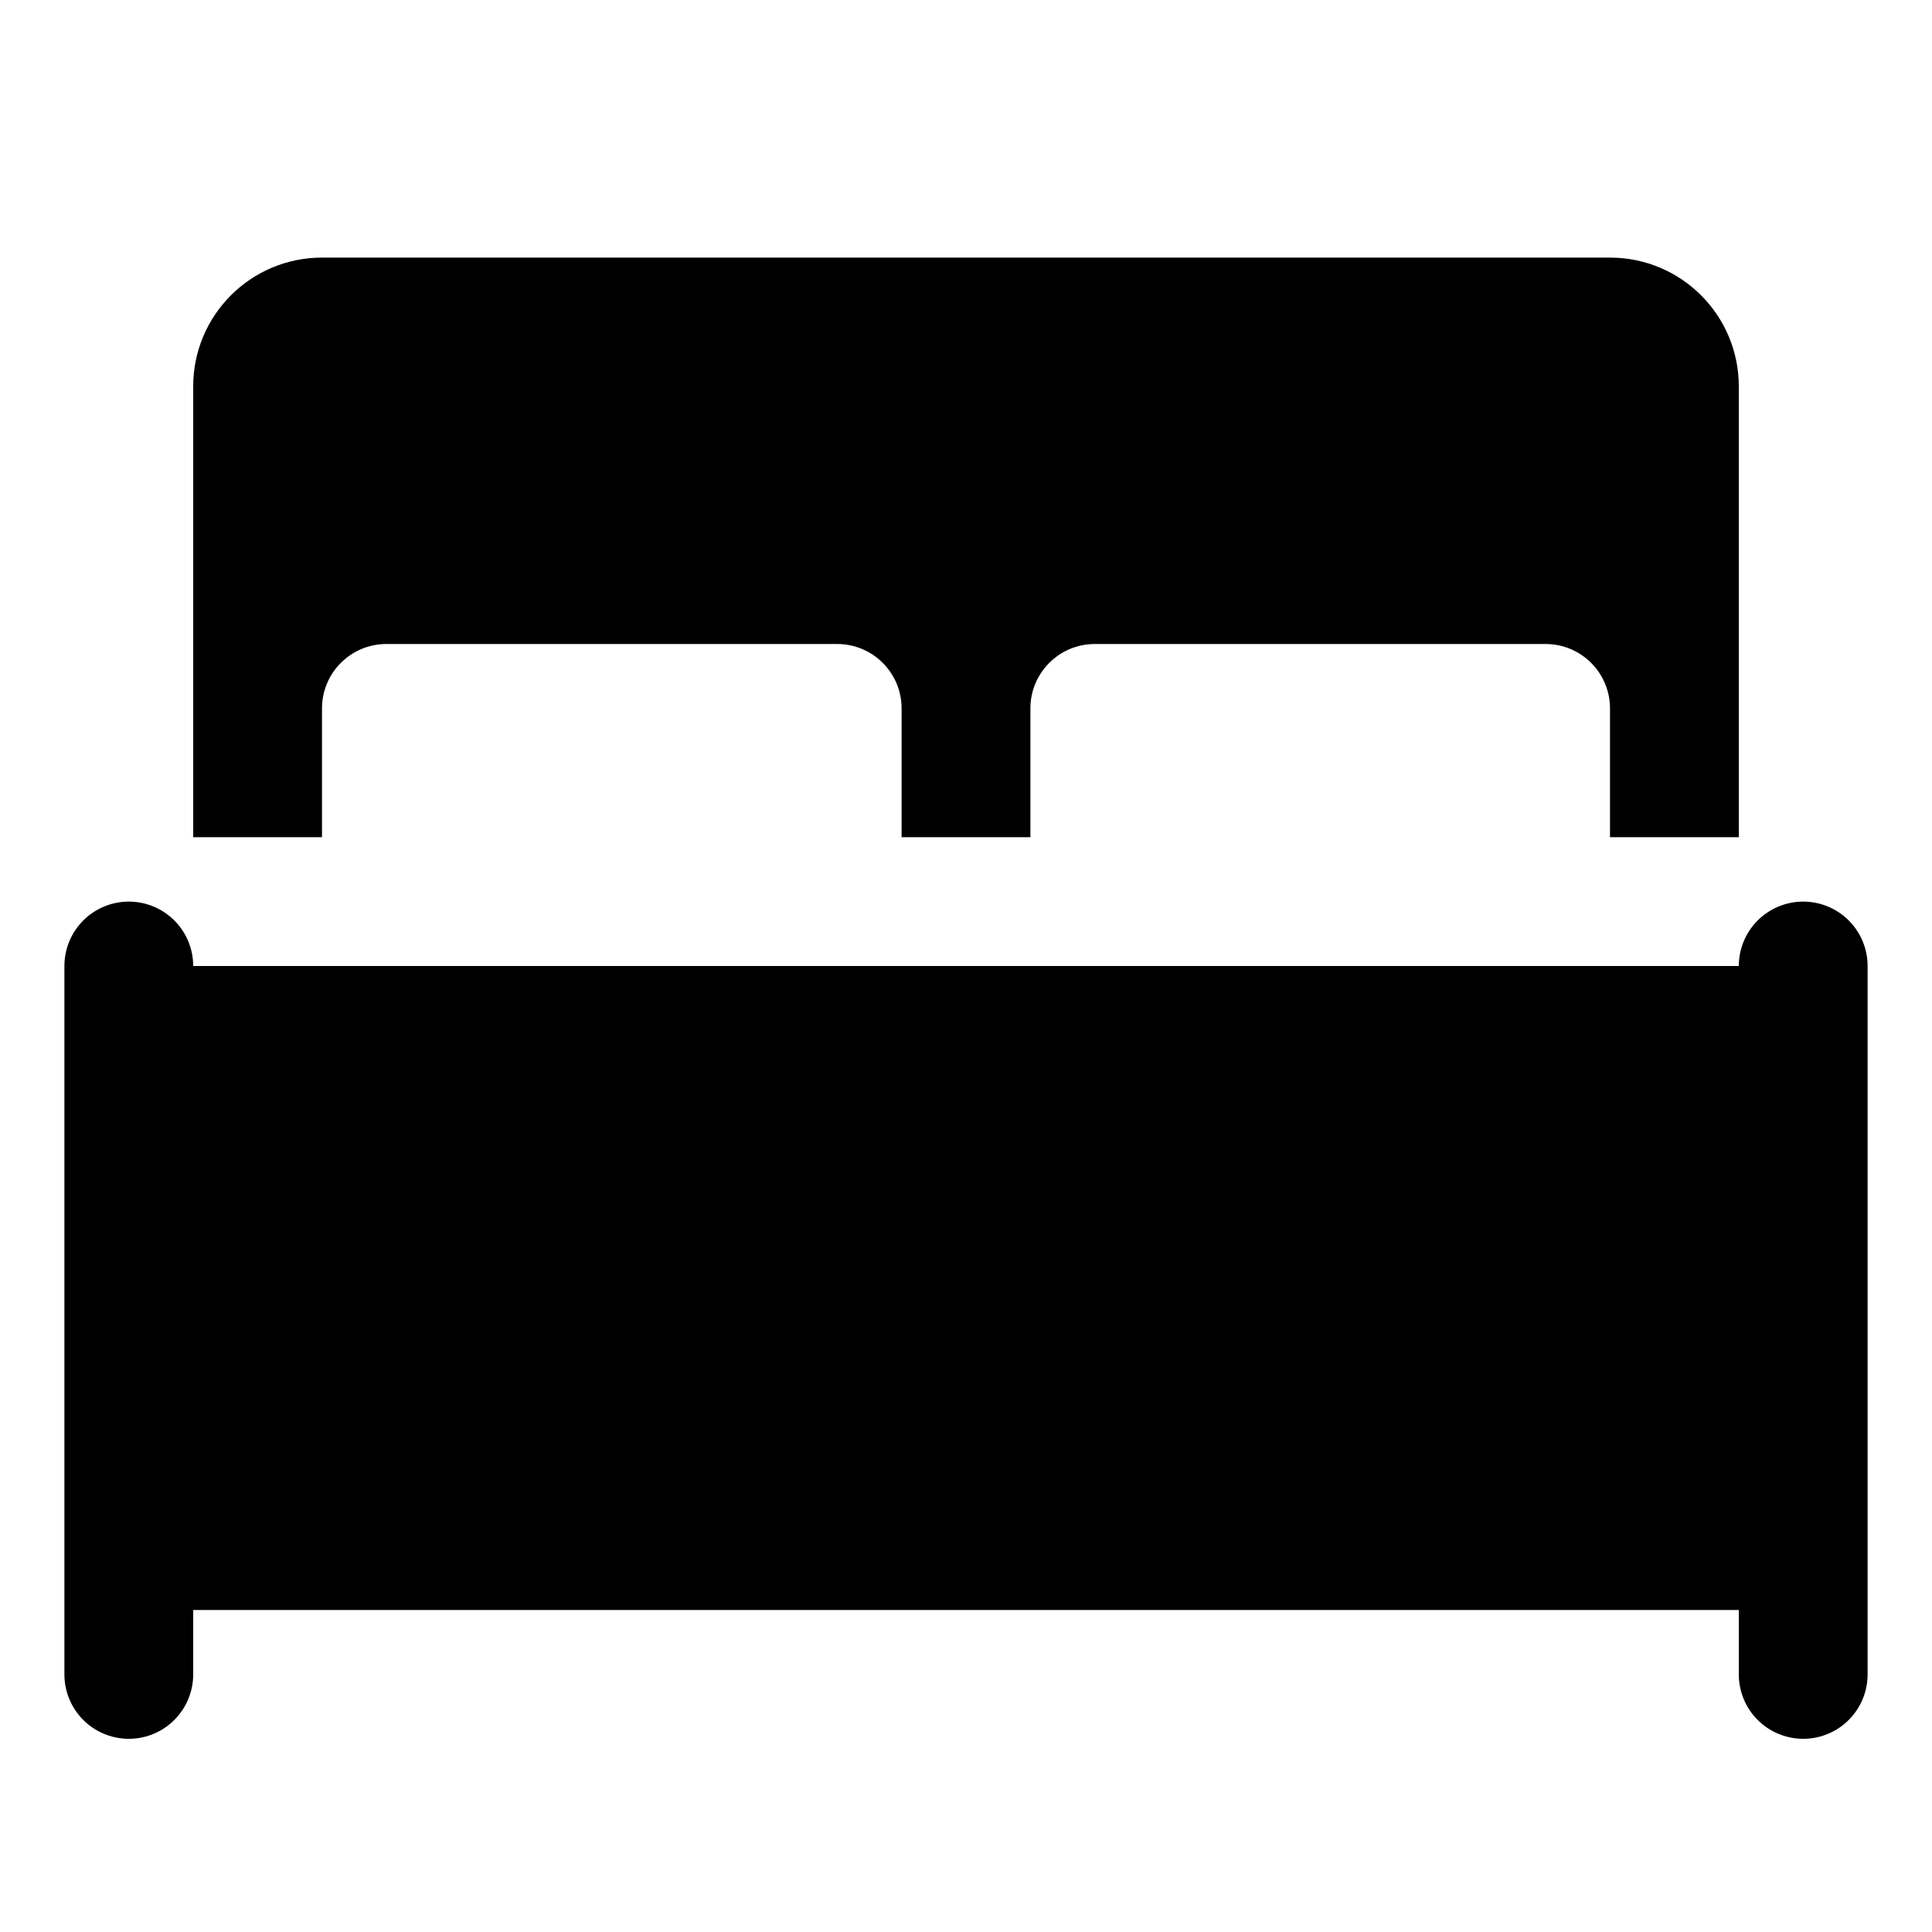
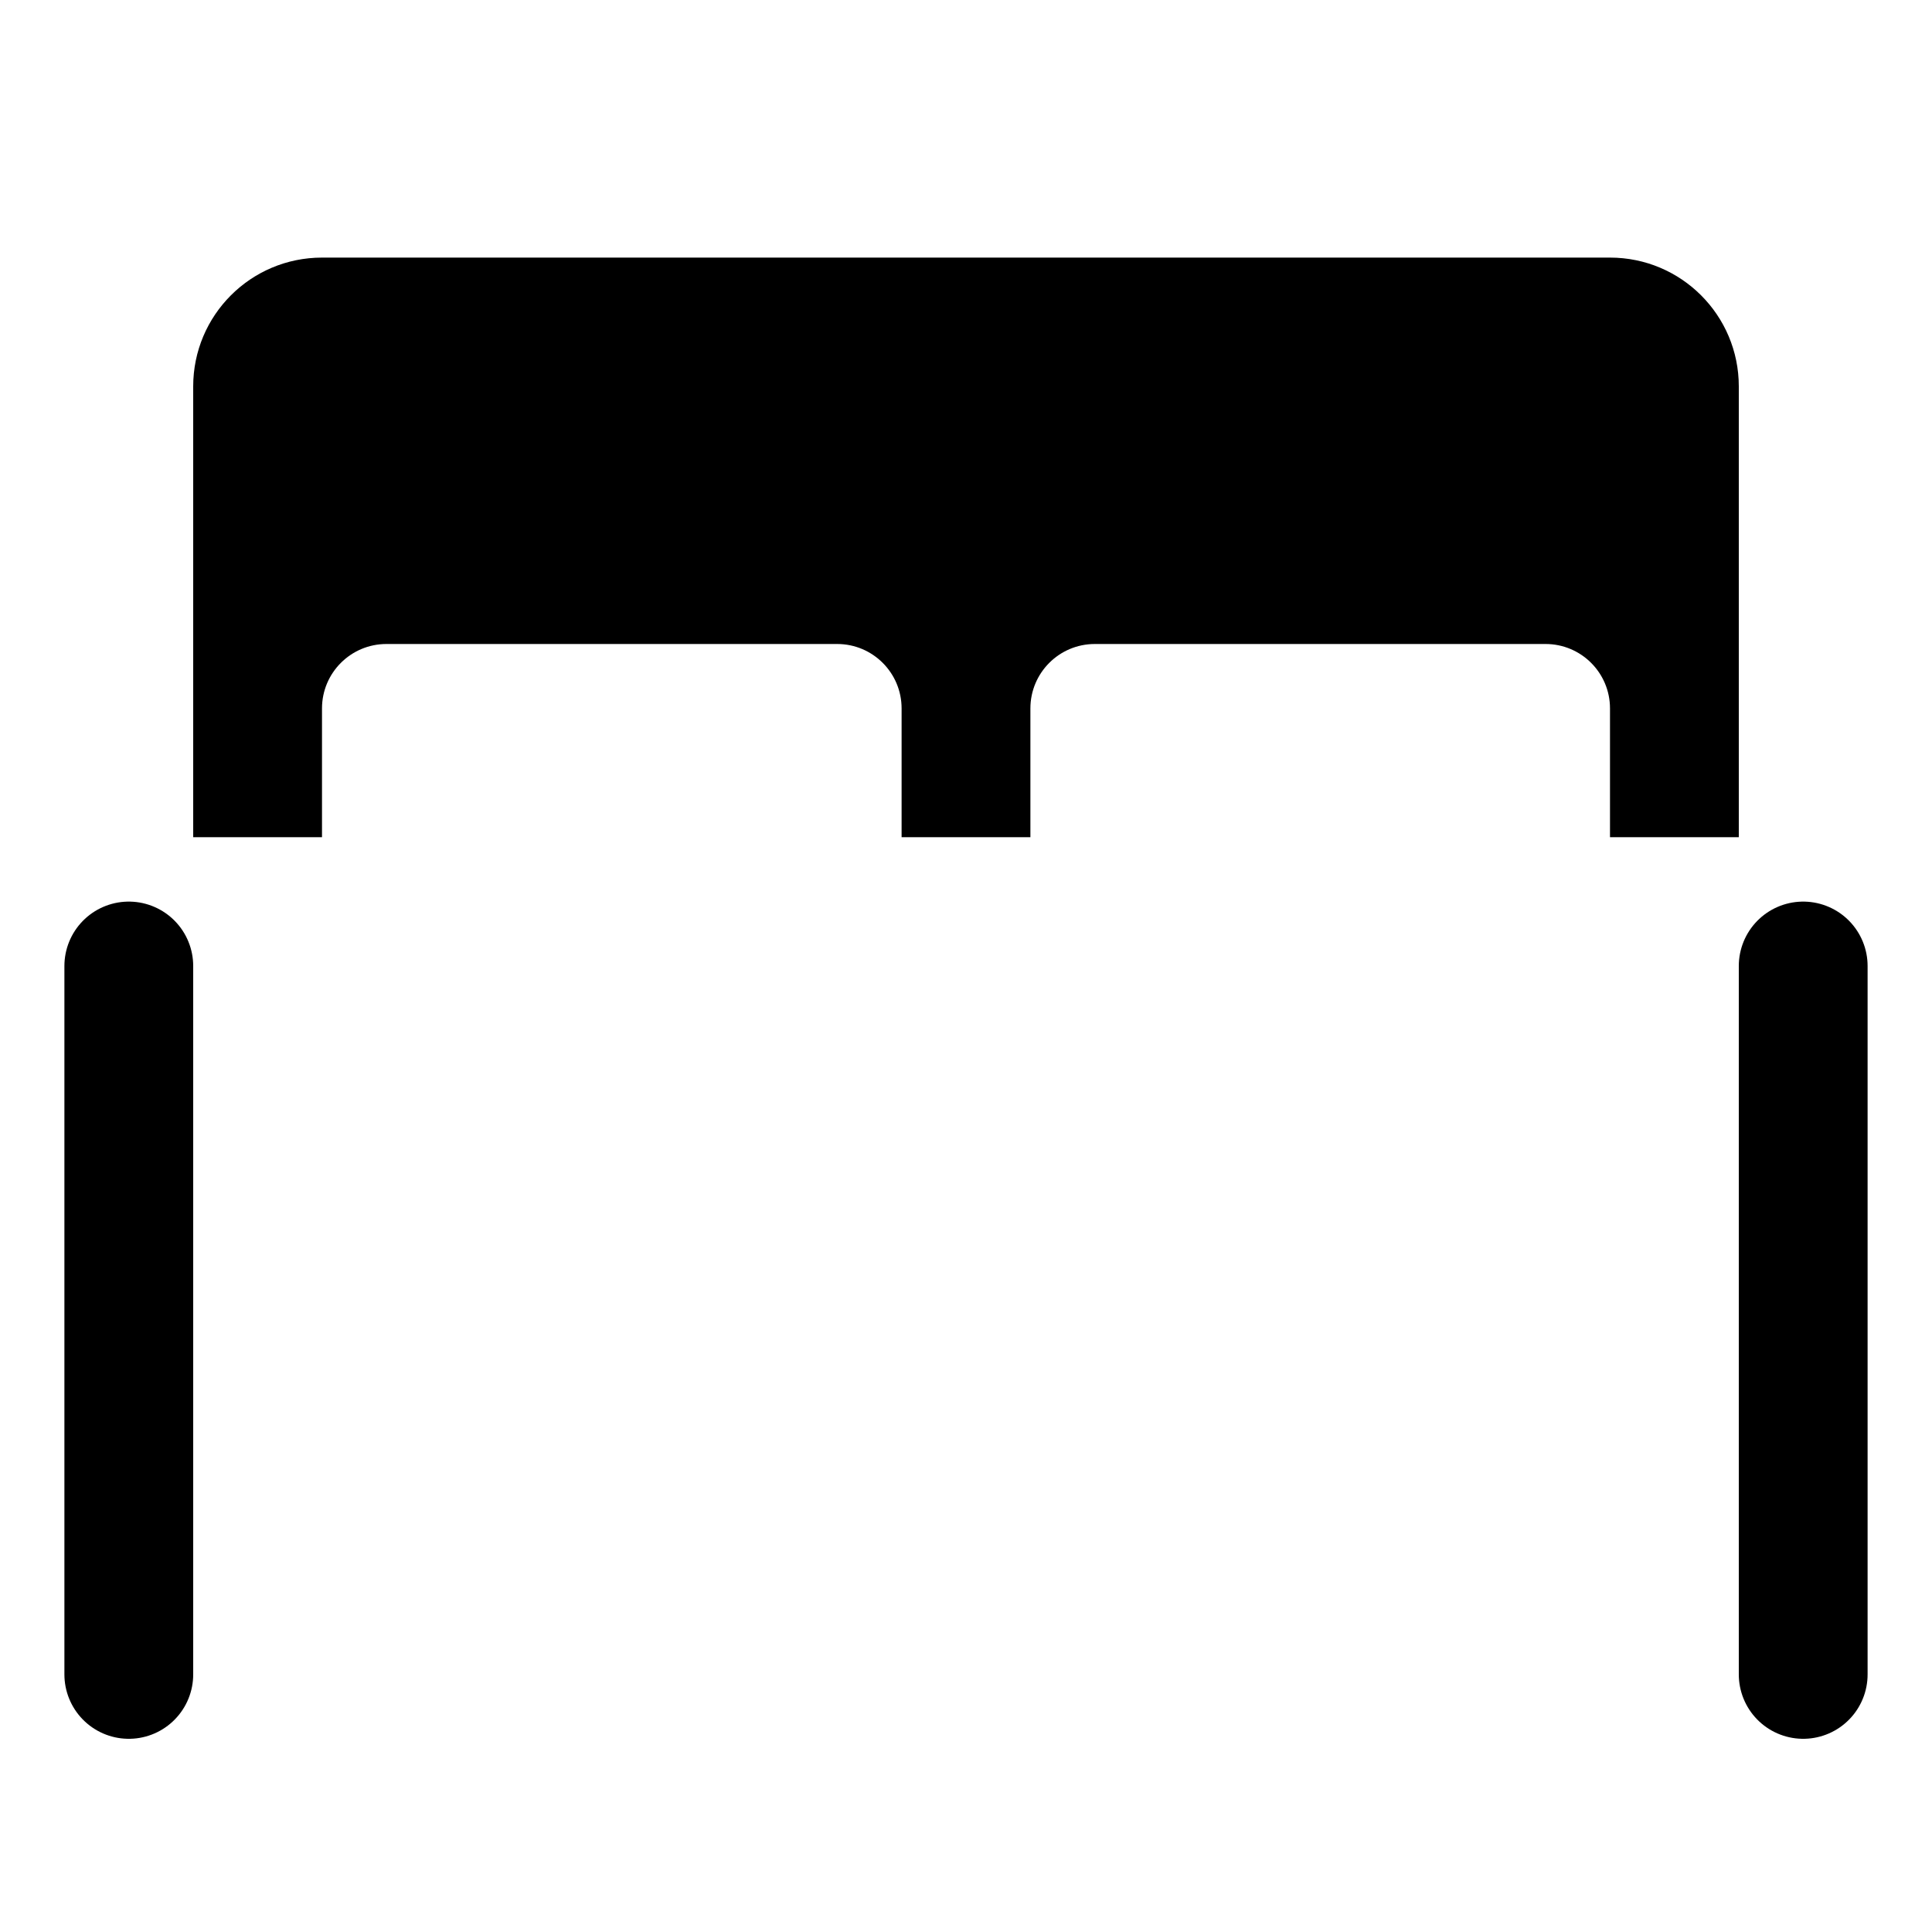
<svg xmlns="http://www.w3.org/2000/svg" id="Layer_1" style="enable-background:new 0 0 30 30;" version="1.1" viewBox="0 0 30 30" xml:space="preserve">
-   <rect height="10" width="26" x="2" y="15" />
  <line style="fill:none;stroke:#000000;stroke-width:2;stroke-linecap:round;stroke-miterlimit:10;" x1="28" x2="28" y1="26" y2="15" />
  <line style="fill:none;stroke:#000000;stroke-width:2;stroke-linecap:round;stroke-miterlimit:10;" x1="2" x2="2" y1="26" y2="15" />
  <path d="M25,4H5C3.895,4,3,4.895,3,6v7h2v-2c0-0.552,0.448-1,1-1h7c0.552,0,1,0.448,1,1v2h2v-2c0-0.552,0.448-1,1-1h7  c0.552,0,1,0.448,1,1v2h2V6C27,4.895,26.105,4,25,4z" />
</svg>